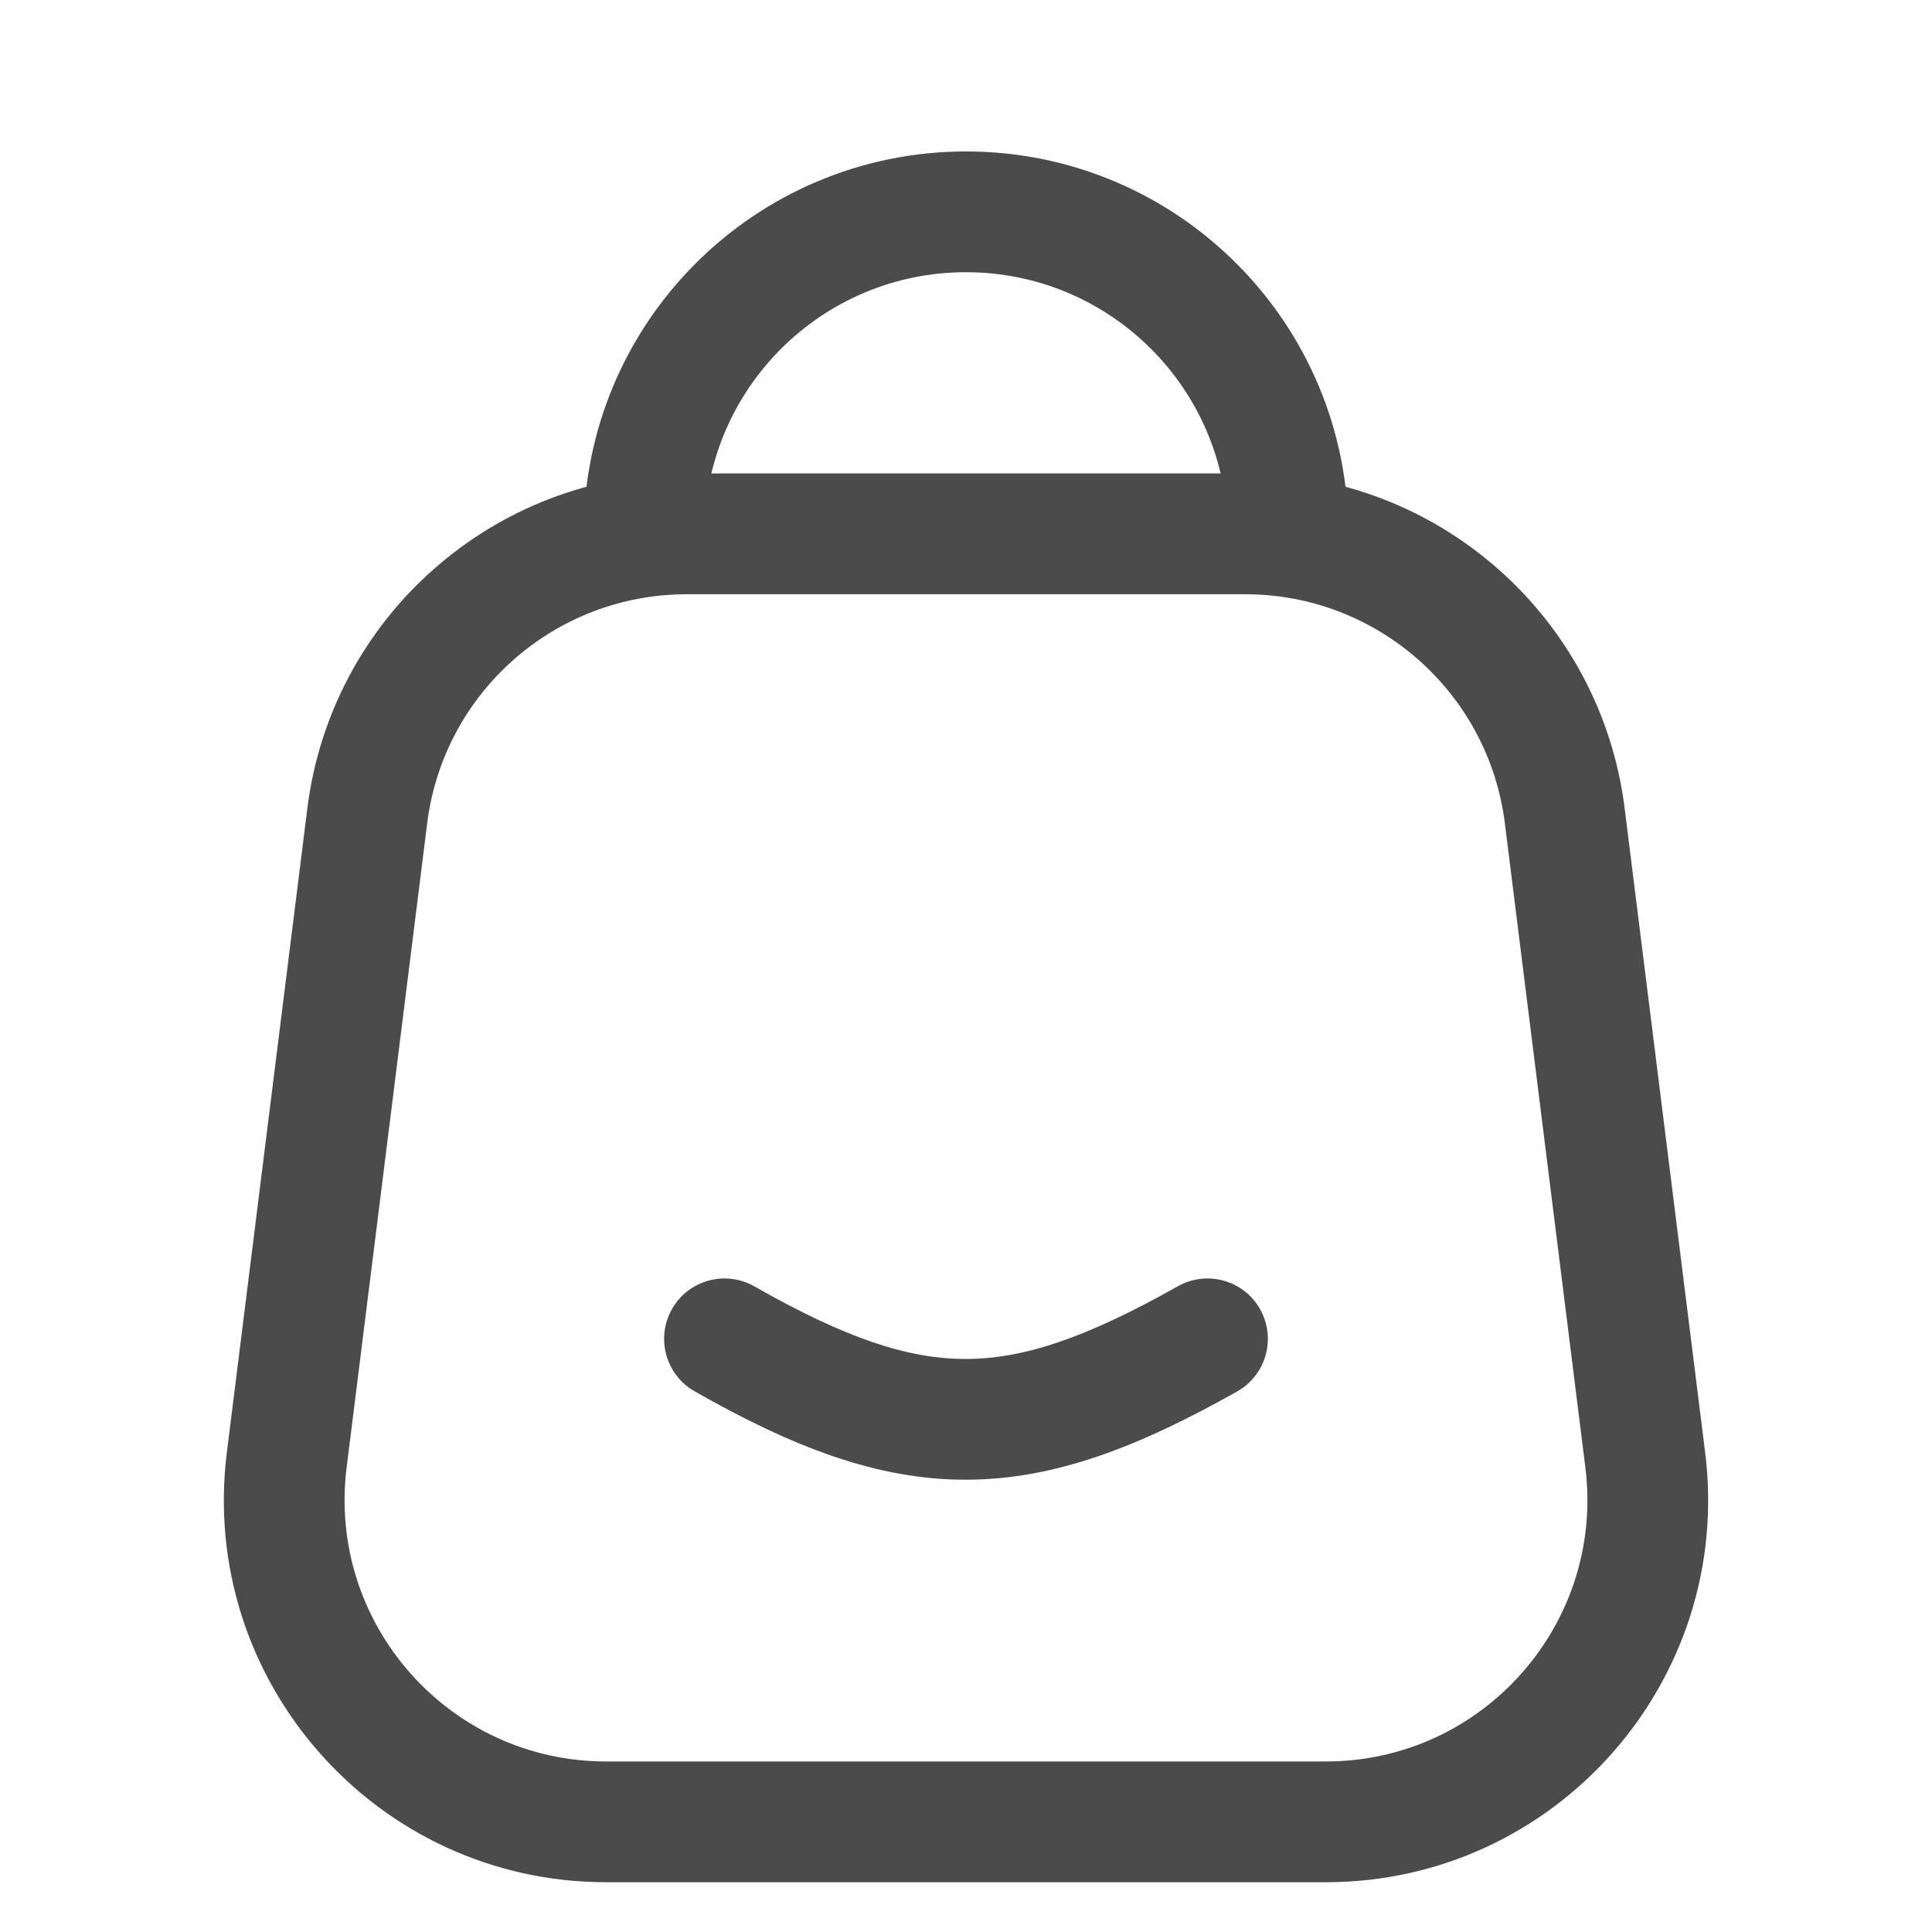
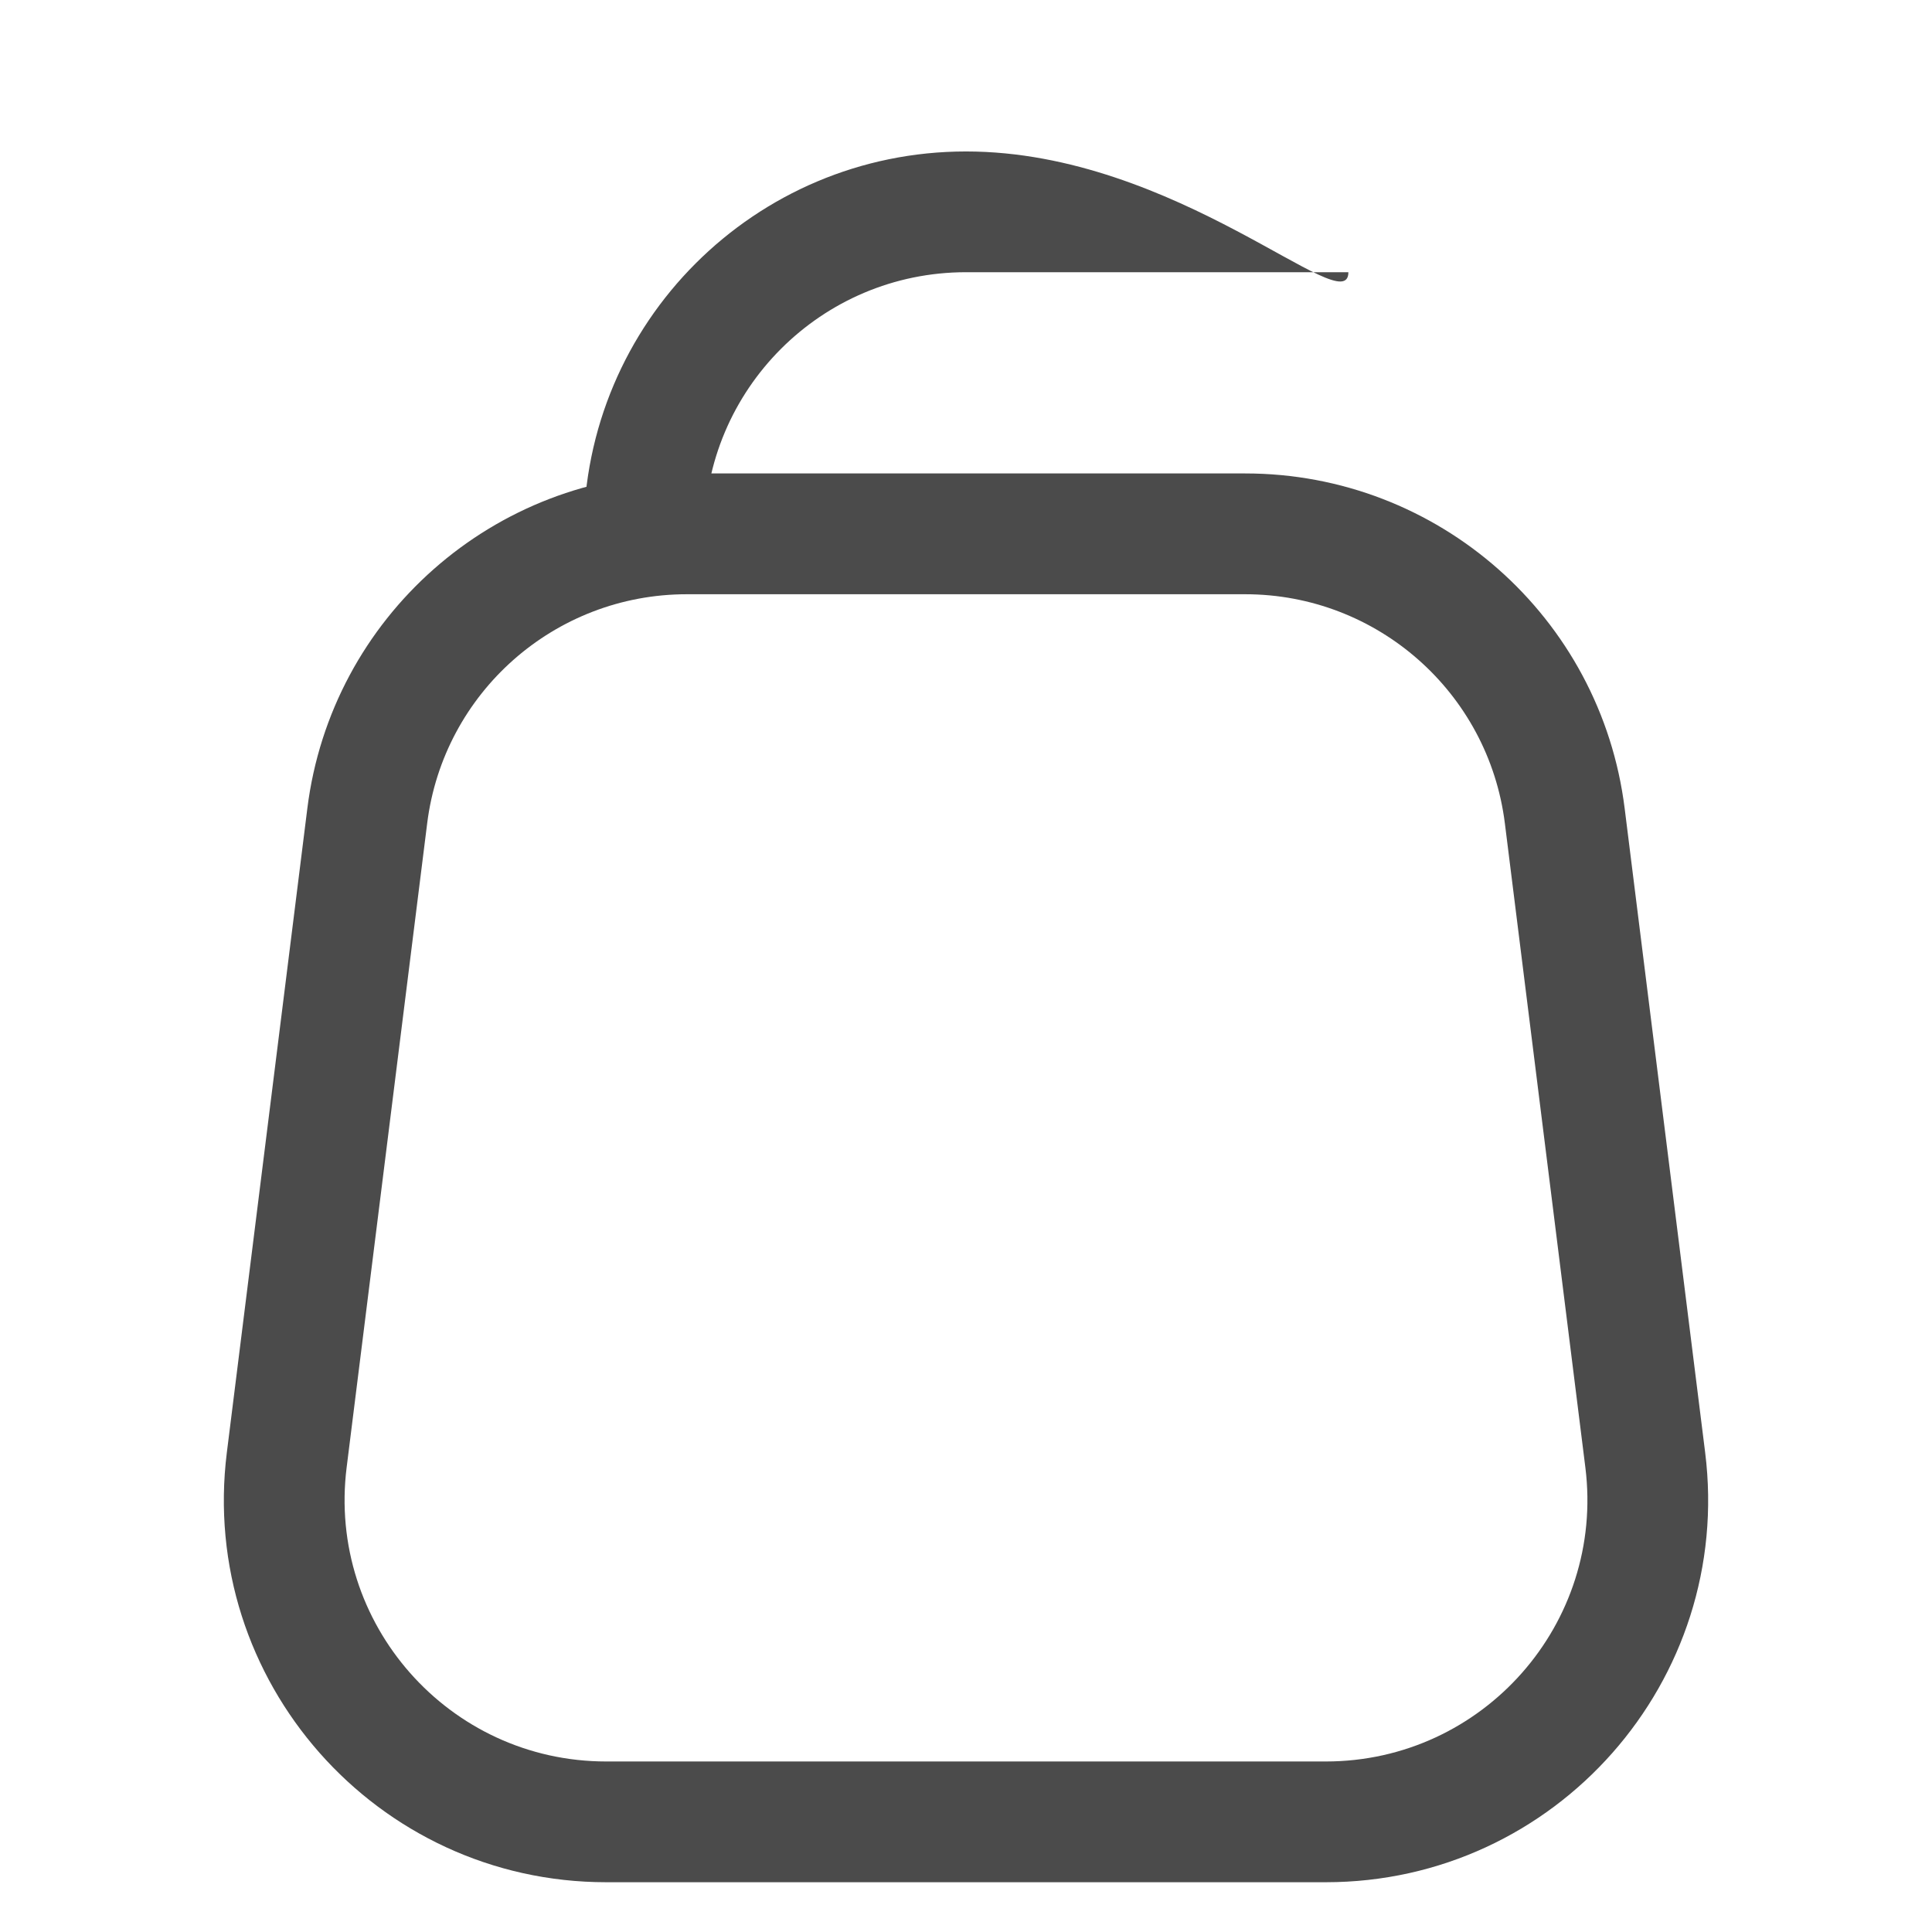
<svg xmlns="http://www.w3.org/2000/svg" width="38" height="38" viewBox="0 0 38 38" fill="none">
-   <path d="M24.146 10.5C24.146 11.156 24.678 11.688 25.333 11.688C25.989 11.688 26.521 11.156 26.521 10.5H24.146ZM11.479 10.5C11.479 11.156 12.011 11.688 12.667 11.688C13.323 11.688 13.854 11.156 13.854 10.5H11.479ZM19 5.354C21.842 5.354 24.146 7.658 24.146 10.5H26.521C26.521 6.346 23.154 2.979 19 2.979V5.354ZM19 2.979C14.846 2.979 11.479 6.346 11.479 10.5H13.854C13.854 7.658 16.158 5.354 19 5.354V2.979Z" fill="#4B4B4B" />
+   <path d="M24.146 10.5C24.146 11.156 24.678 11.688 25.333 11.688C25.989 11.688 26.521 11.156 26.521 10.5H24.146ZM11.479 10.5C11.479 11.156 12.011 11.688 12.667 11.688C13.323 11.688 13.854 11.156 13.854 10.5H11.479ZM19 5.354H26.521C26.521 6.346 23.154 2.979 19 2.979V5.354ZM19 2.979C14.846 2.979 11.479 6.346 11.479 10.5H13.854C13.854 7.658 16.158 5.354 19 5.354V2.979Z" fill="#4B4B4B" />
  <path d="M13.508 11.688H24.492V9.312H13.508V11.688ZM29.599 16.195L31.182 28.862L33.538 28.567L31.955 15.9L29.599 16.195ZM26.076 34.646H11.924V37.021H26.076V34.646ZM6.818 28.862L8.402 16.195L6.045 15.9L4.462 28.567L6.818 28.862ZM11.924 34.646C8.829 34.646 6.434 31.933 6.818 28.862L4.462 28.567C3.9 33.056 7.401 37.021 11.924 37.021V34.646ZM31.182 28.862C31.566 31.933 29.171 34.646 26.076 34.646V37.021C30.599 37.021 34.1 33.056 33.538 28.567L31.182 28.862ZM24.492 11.688C27.087 11.688 29.277 13.62 29.599 16.195L31.955 15.9C31.485 12.137 28.285 9.312 24.492 9.312V11.688ZM13.508 9.312C9.715 9.312 6.515 12.137 6.045 15.9L8.402 16.195C8.723 13.62 10.912 11.688 13.508 11.688V9.312Z" fill="#4B4B4B" />
-   <path d="M14.837 25.301C14.267 24.977 13.542 25.176 13.218 25.746C12.893 26.316 13.093 27.041 13.663 27.366L14.837 25.301ZM24.333 27.368C24.904 27.046 25.106 26.322 24.784 25.75C24.462 25.179 23.738 24.977 23.167 25.299L24.333 27.368ZM13.663 27.366C15.594 28.464 17.255 29.108 19.004 29.104C20.752 29.101 22.409 28.453 24.333 27.368L23.167 25.299C21.366 26.314 20.139 26.727 19 26.729C17.863 26.731 16.636 26.325 14.837 25.301L13.663 27.366Z" fill="#4B4B4B" />
</svg>